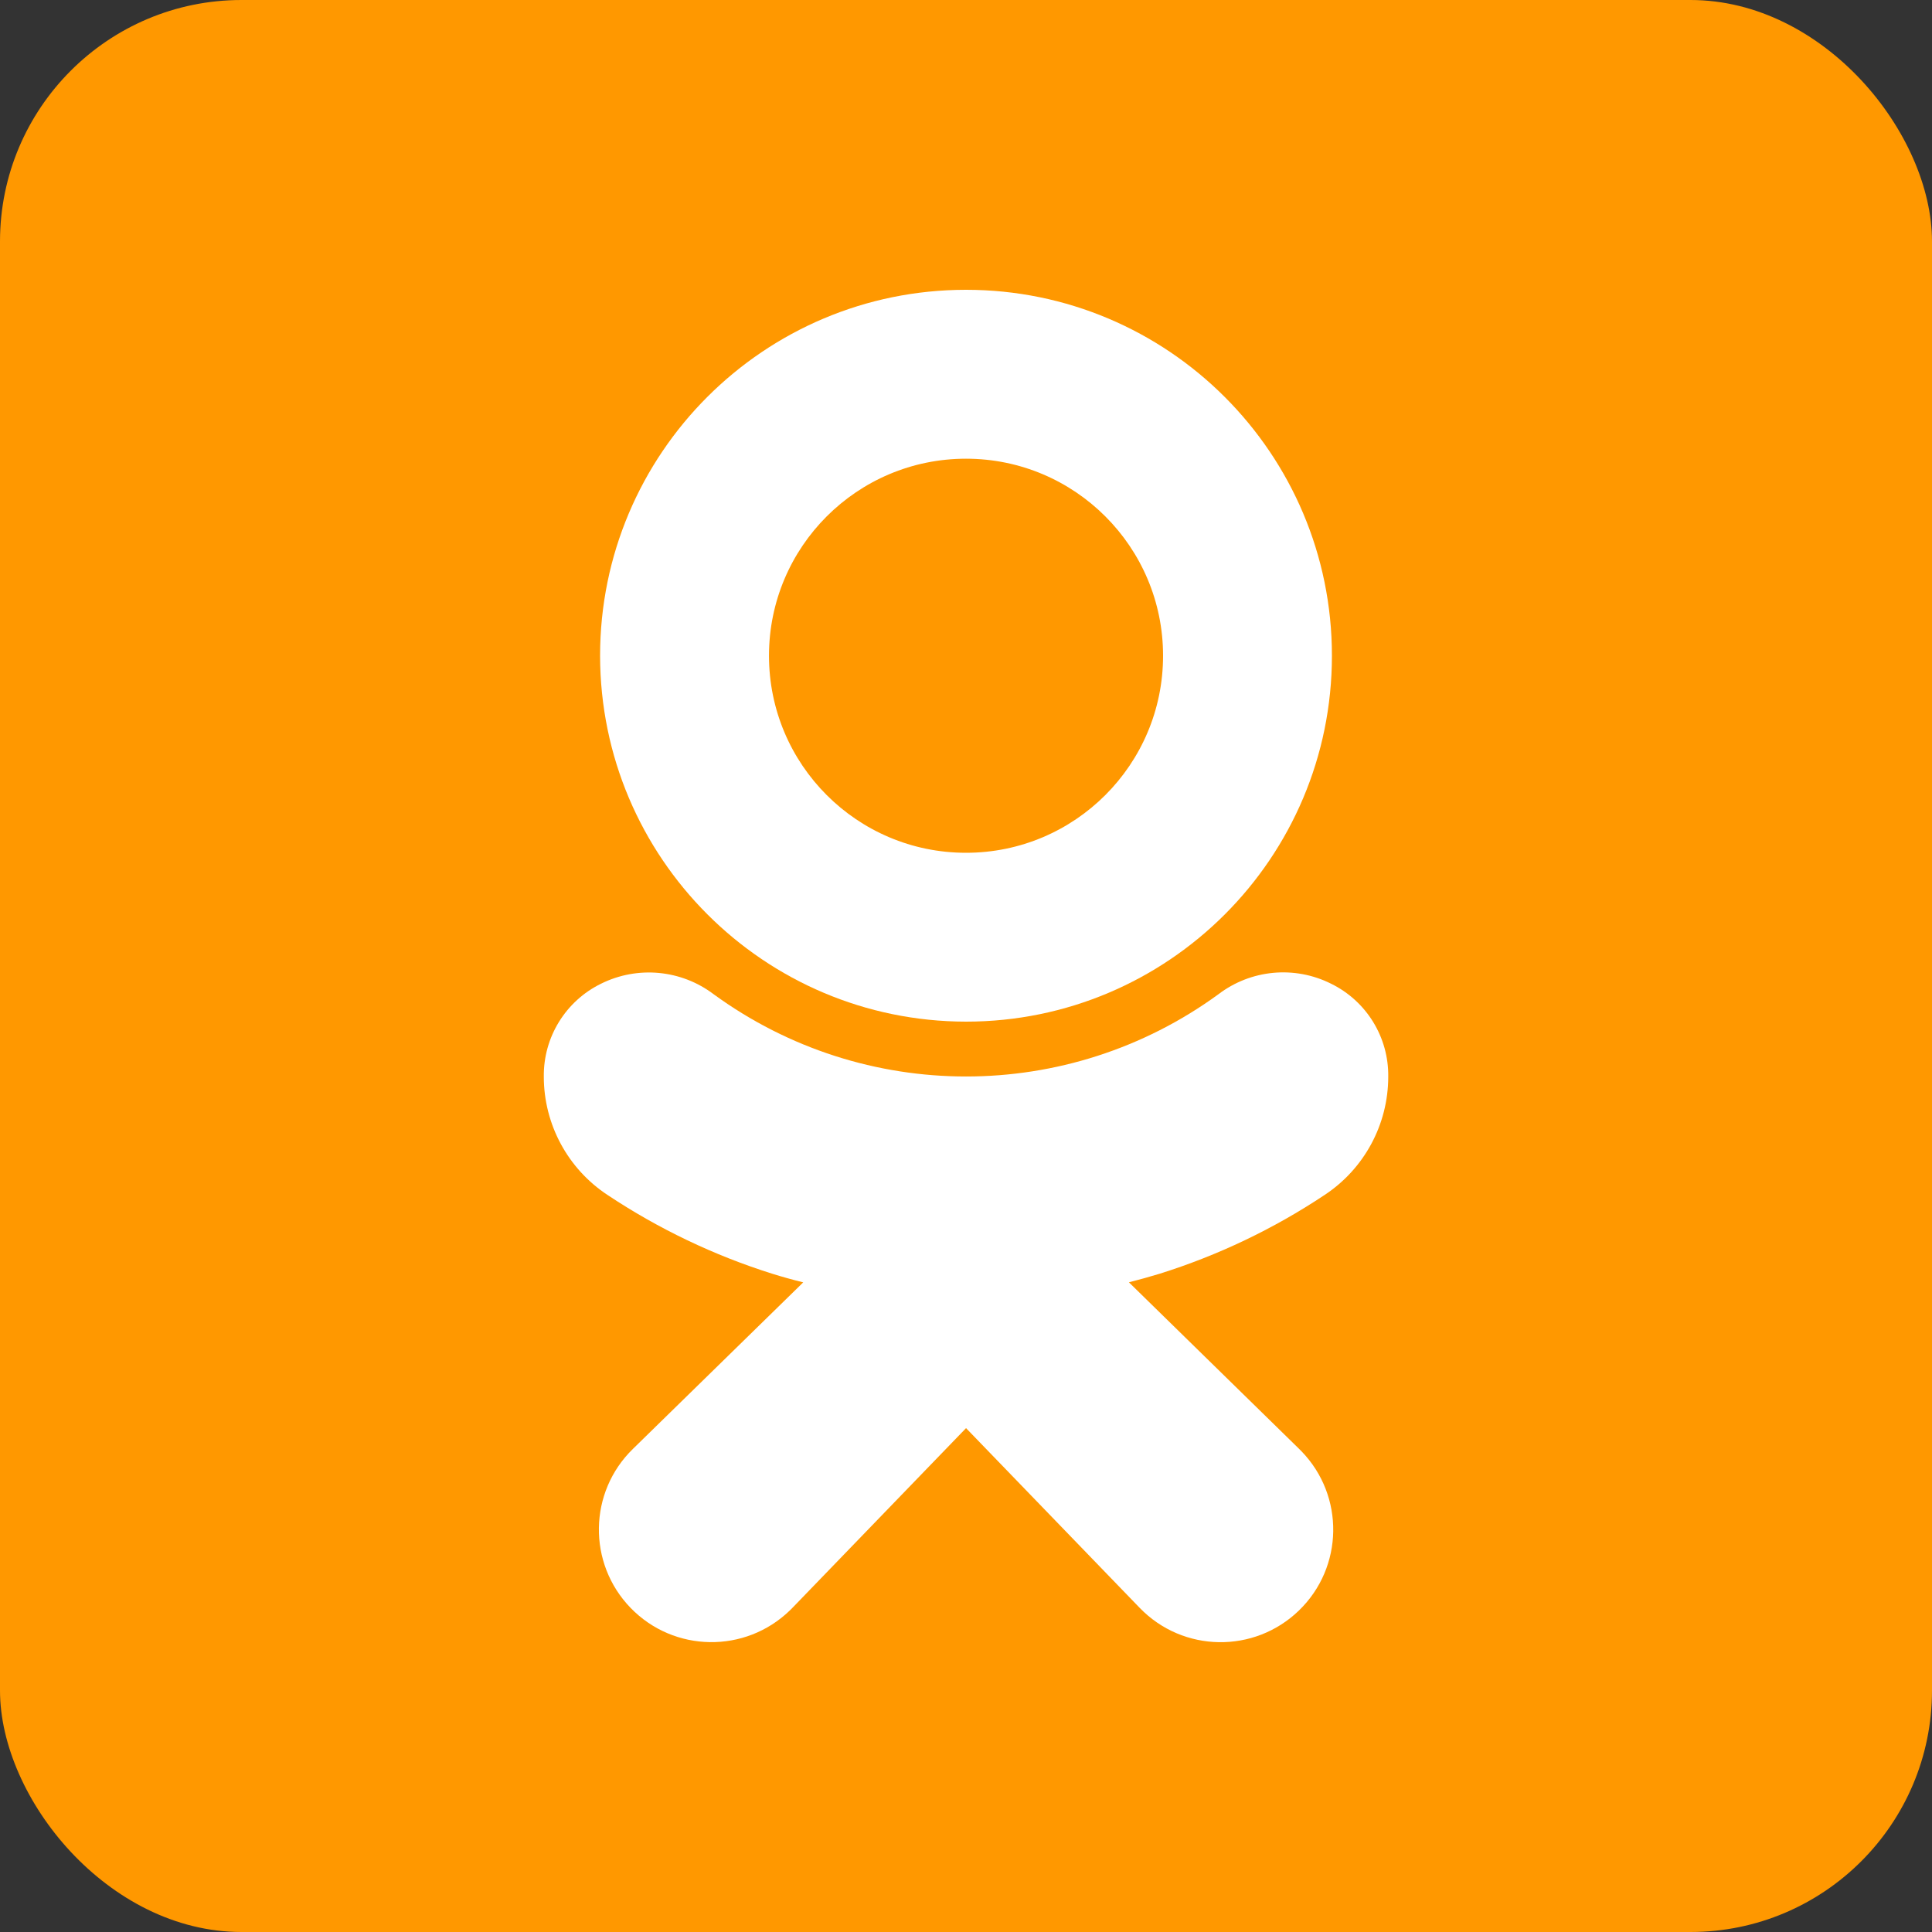
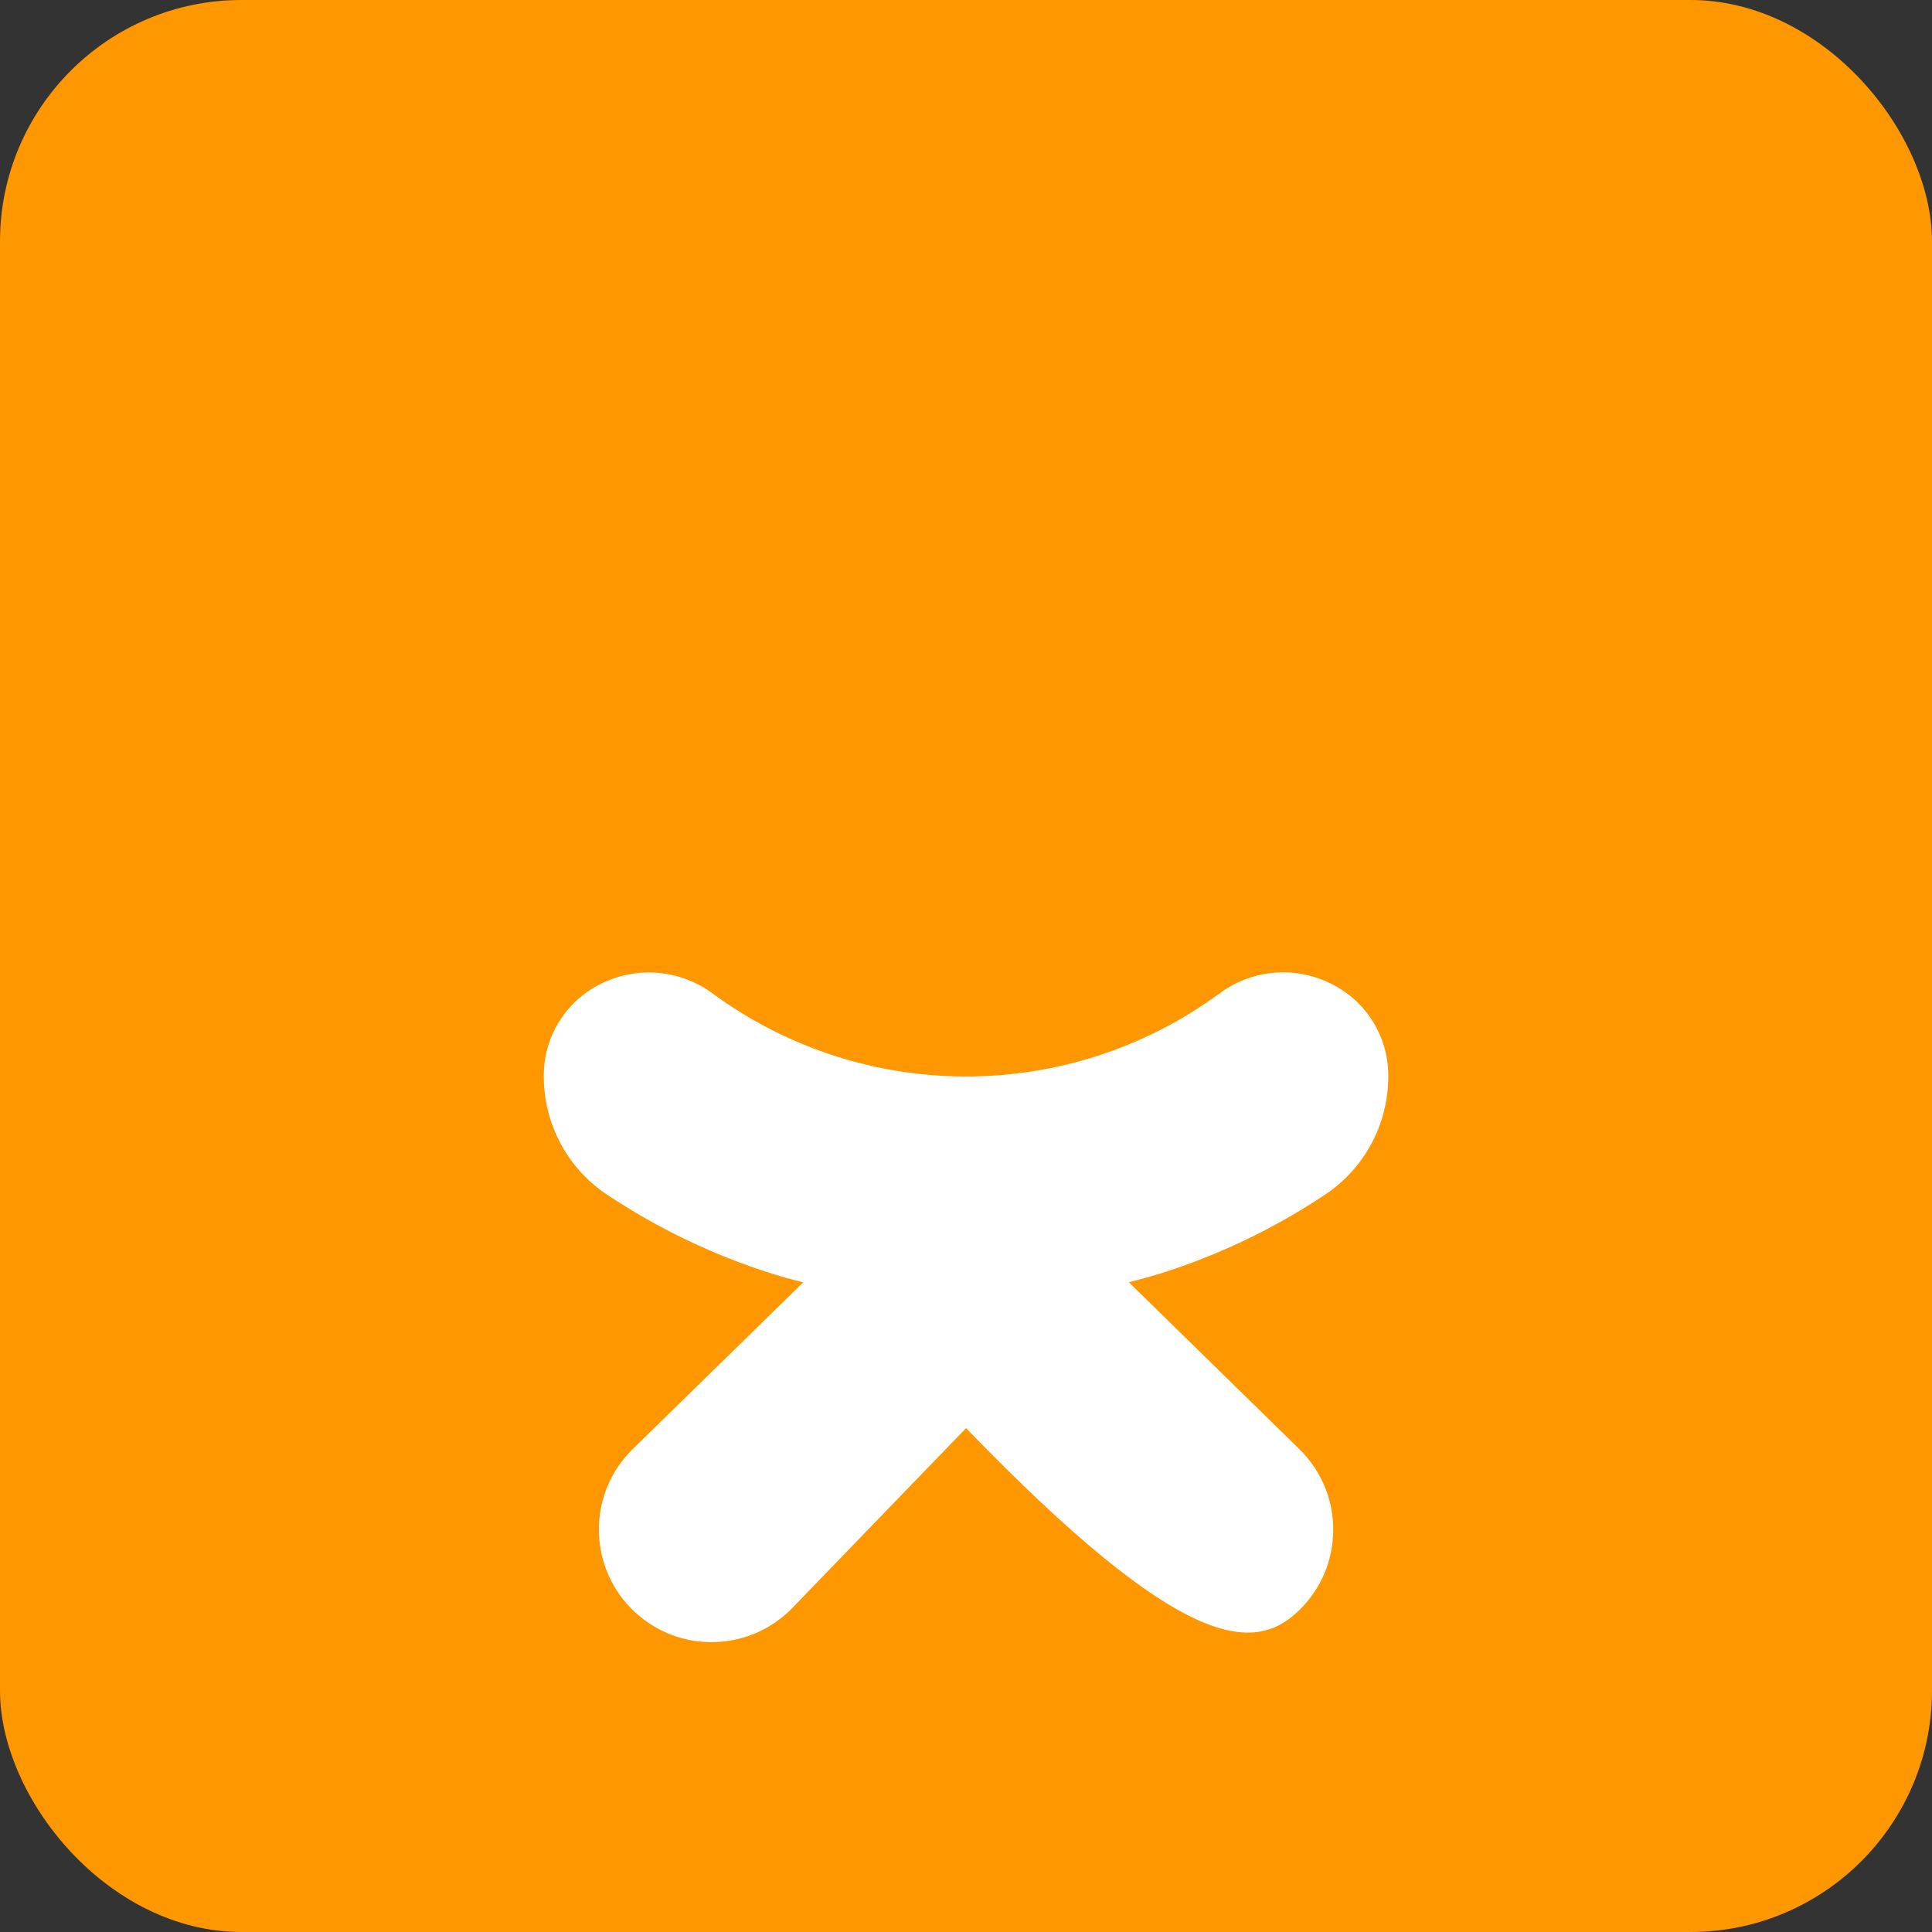
<svg xmlns="http://www.w3.org/2000/svg" width="40" height="40" viewBox="0 0 40 40" fill="none">
  <rect x="0" y="0" width="40" height="40" fill="#333333" stroke="none" />
  <rect width="40" height="40" rx="5" fill="#FF9800" />
-   <path d="M20 21.152C24.184 21.152 27.576 17.761 27.576 13.576C27.576 9.392 24.184 6 20 6C15.816 6 12.424 9.392 12.424 13.576C12.429 17.758 15.818 21.147 20 21.152ZM20 9.497C22.253 9.497 24.08 11.323 24.08 13.576C24.08 15.829 22.253 17.656 20 17.656C17.747 17.656 15.921 15.829 15.921 13.576C15.921 11.323 17.747 9.497 20 9.497Z" fill="white" />
-   <path d="M27.422 24.742C28.245 24.2 28.741 23.281 28.742 22.295C28.754 21.477 28.292 20.725 27.557 20.366C26.802 19.988 25.898 20.073 25.226 20.585C22.112 22.855 17.89 22.855 14.776 20.585C14.104 20.076 13.201 19.991 12.445 20.366C11.71 20.725 11.248 21.476 11.259 22.294C11.26 23.279 11.756 24.199 12.579 24.741C13.635 25.443 14.785 25.993 15.994 26.373C16.2 26.437 16.411 26.496 16.63 26.55L13.107 29.995C12.183 30.891 12.161 32.367 13.057 33.291C13.954 34.215 15.43 34.237 16.354 33.341C16.373 33.322 16.392 33.303 16.411 33.284L20.001 29.568L23.598 33.291C24.493 34.215 25.969 34.239 26.894 33.343C27.819 32.447 27.842 30.972 26.946 30.047C26.928 30.028 26.909 30.009 26.889 29.99L23.373 26.549C23.591 26.493 23.803 26.434 24.01 26.371C25.218 25.992 26.367 25.444 27.422 24.742Z" fill="white" />
+   <path d="M27.422 24.742C28.245 24.2 28.741 23.281 28.742 22.295C28.754 21.477 28.292 20.725 27.557 20.366C26.802 19.988 25.898 20.073 25.226 20.585C22.112 22.855 17.89 22.855 14.776 20.585C14.104 20.076 13.201 19.991 12.445 20.366C11.71 20.725 11.248 21.476 11.259 22.294C11.26 23.279 11.756 24.199 12.579 24.741C13.635 25.443 14.785 25.993 15.994 26.373C16.2 26.437 16.411 26.496 16.63 26.55L13.107 29.995C12.183 30.891 12.161 32.367 13.057 33.291C13.954 34.215 15.43 34.237 16.354 33.341C16.373 33.322 16.392 33.303 16.411 33.284L20.001 29.568C24.493 34.215 25.969 34.239 26.894 33.343C27.819 32.447 27.842 30.972 26.946 30.047C26.928 30.028 26.909 30.009 26.889 29.99L23.373 26.549C23.591 26.493 23.803 26.434 24.01 26.371C25.218 25.992 26.367 25.444 27.422 24.742Z" fill="white" />
</svg>